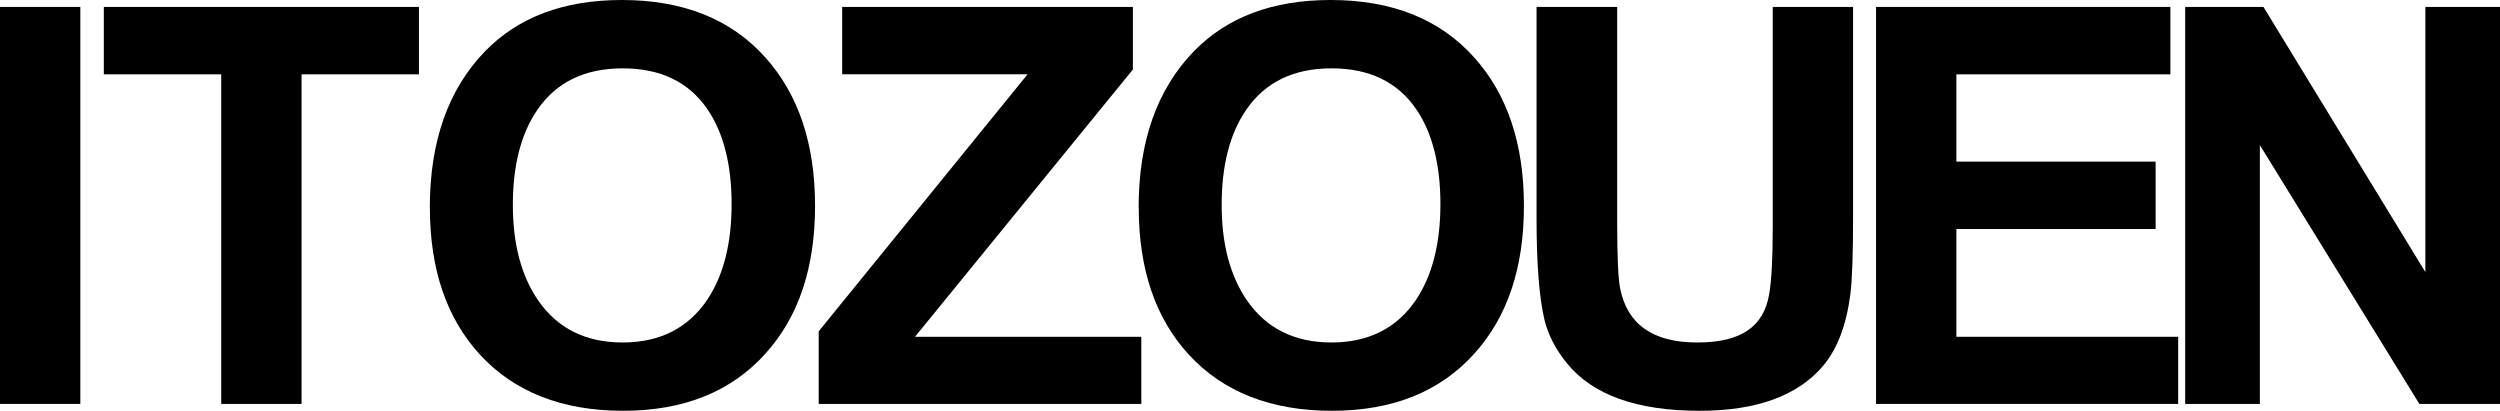
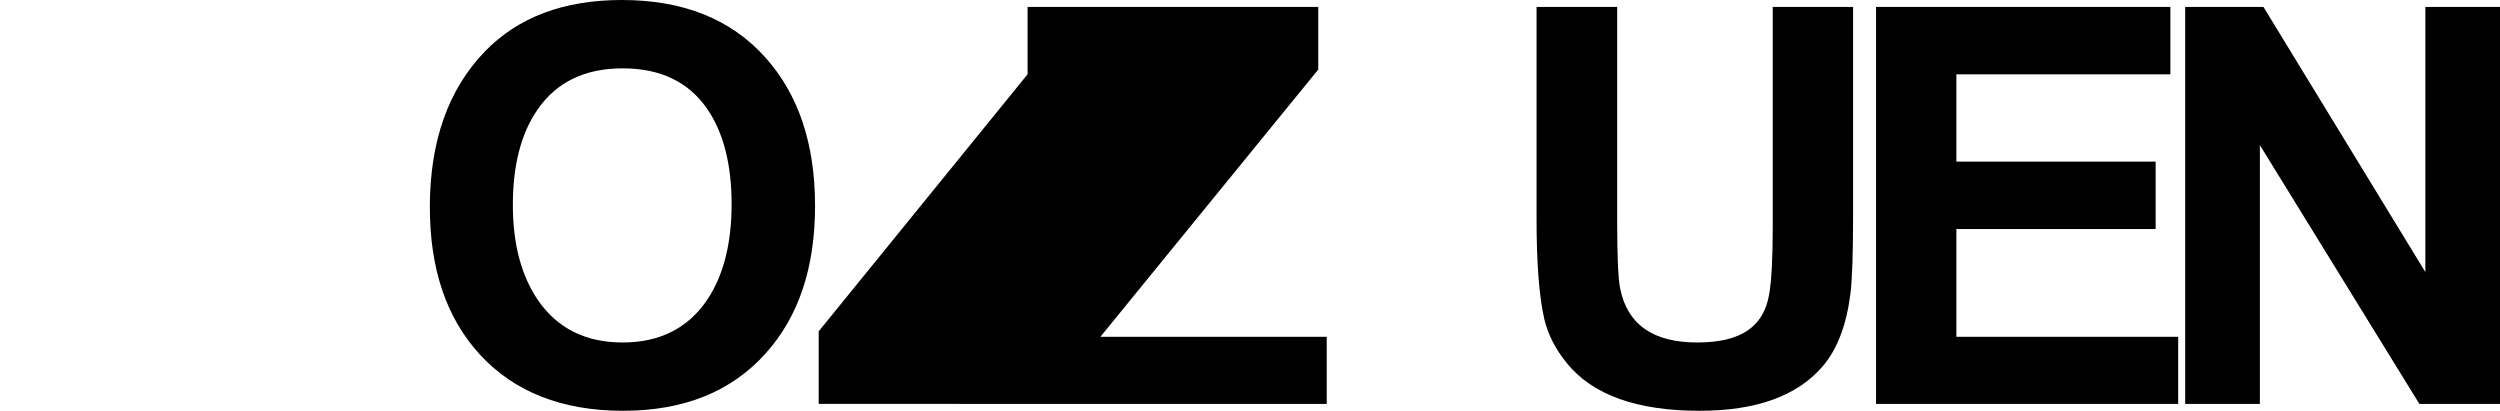
<svg xmlns="http://www.w3.org/2000/svg" id="_レイヤー_2" data-name="レイヤー 2" width="425.71" height="69.95" viewBox="0 0 425.71 69.95">
  <defs>
    <style>
      .cls-1 {
        stroke-width: 0px;
      }
    </style>
  </defs>
  <g id="_レイヤー_1-2" data-name="レイヤー 1">
    <g>
-       <path class="cls-1" d="m0,68.77V1.18h13.68v67.6H0Z" />
-       <path class="cls-1" d="m37.67,68.77V12.66h-19.99V1.18h53.66v11.48h-19.99v56.12h-13.68Z" />
      <path class="cls-1" d="m73.19,35.36c0-11.27,3.13-20.14,9.38-26.6,5.67-5.84,13.44-8.76,23.32-8.76,10.45,0,18.6,3.26,24.44,9.79,5.64,6.29,8.46,14.71,8.46,25.26s-2.8,18.89-8.4,25.11c-5.84,6.53-13.94,9.79-24.29,9.79s-18.52-3.19-24.39-9.58c-5.67-6.18-8.51-14.52-8.51-25.01Zm14.14-.46c0,6.64,1.43,12.05,4.29,16.23,3.3,4.79,8.11,7.19,14.41,7.19s11.14-2.43,14.41-7.29c2.76-4.14,4.14-9.57,4.14-16.28s-1.38-12.17-4.14-16.18c-3.17-4.62-7.97-6.93-14.41-6.93s-11.28,2.34-14.51,7.04c-2.79,4.04-4.19,9.45-4.19,16.23Z" />
-       <path class="cls-1" d="m139.41,68.77v-12.35l35.57-43.77h-31.57V1.18h49.5v10.66l-37.1,45.51h38.54v11.43h-54.94Z" />
-       <path class="cls-1" d="m193.89,35.36c0-11.27,3.13-20.14,9.38-26.6,5.67-5.84,13.44-8.76,23.32-8.76,10.45,0,18.6,3.26,24.45,9.79,5.64,6.29,8.46,14.71,8.46,25.26s-2.8,18.89-8.4,25.11c-5.84,6.53-13.94,9.79-24.29,9.79s-18.52-3.19-24.39-9.58c-5.67-6.18-8.51-14.52-8.51-25.01Zm14.14-.46c0,6.64,1.43,12.05,4.29,16.23,3.3,4.79,8.11,7.19,14.41,7.19s11.14-2.43,14.41-7.29c2.76-4.14,4.14-9.57,4.14-16.28s-1.38-12.17-4.14-16.18c-3.17-4.62-7.97-6.93-14.41-6.93s-11.28,2.34-14.51,7.04c-2.79,4.04-4.19,9.45-4.19,16.23Z" />
+       <path class="cls-1" d="m139.41,68.77v-12.35l35.57-43.77V1.18h49.5v10.66l-37.1,45.51h38.54v11.43h-54.94Z" />
      <path class="cls-1" d="m261.65,1.18h13.73v36.62c0,5.92.17,9.69.51,11.34,1.23,6.12,5.6,9.18,13.12,9.18s11.33-2.74,12.25-8.21c.41-2.33.61-6.16.61-11.49V1.18h13.68v35.51c0,6.49-.15,10.95-.46,13.38-.68,5.33-2.25,9.43-4.71,12.3-4.34,5.06-11.33,7.58-20.96,7.58-10.69,0-18.23-2.7-22.6-8.1-1.95-2.39-3.23-4.89-3.84-7.48-.89-3.83-1.33-9.55-1.33-17.17V1.18Z" />
      <path class="cls-1" d="m319.46,68.77V1.18h50.12v11.48h-36.44v14.86h33.93v11.48h-33.93v18.35h37.77v11.43h-51.45Z" />
      <path class="cls-1" d="m372.1,68.77V1.18h13.33l27.57,45.15V1.18h12.71v67.6h-13.73l-27.16-44.07v44.07h-12.71Z" />
    </g>
  </g>
</svg>